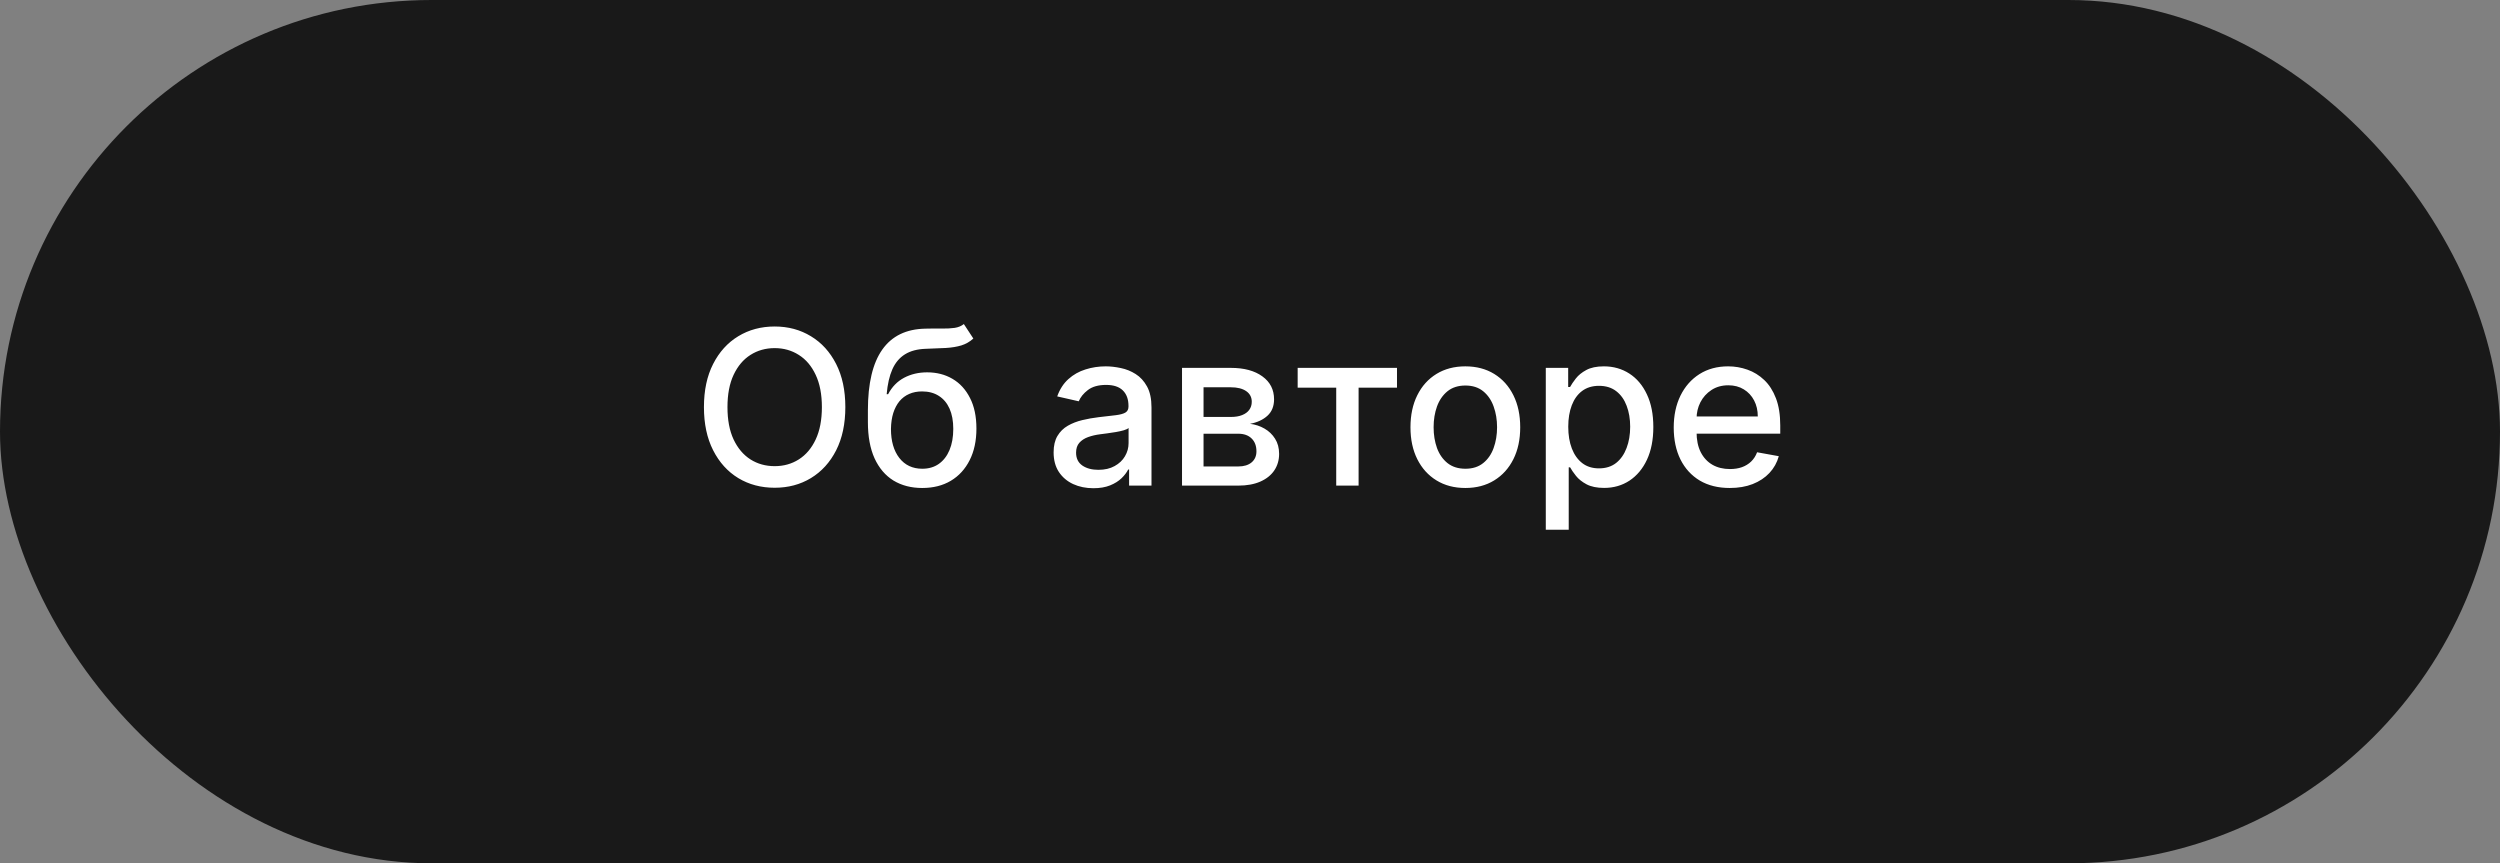
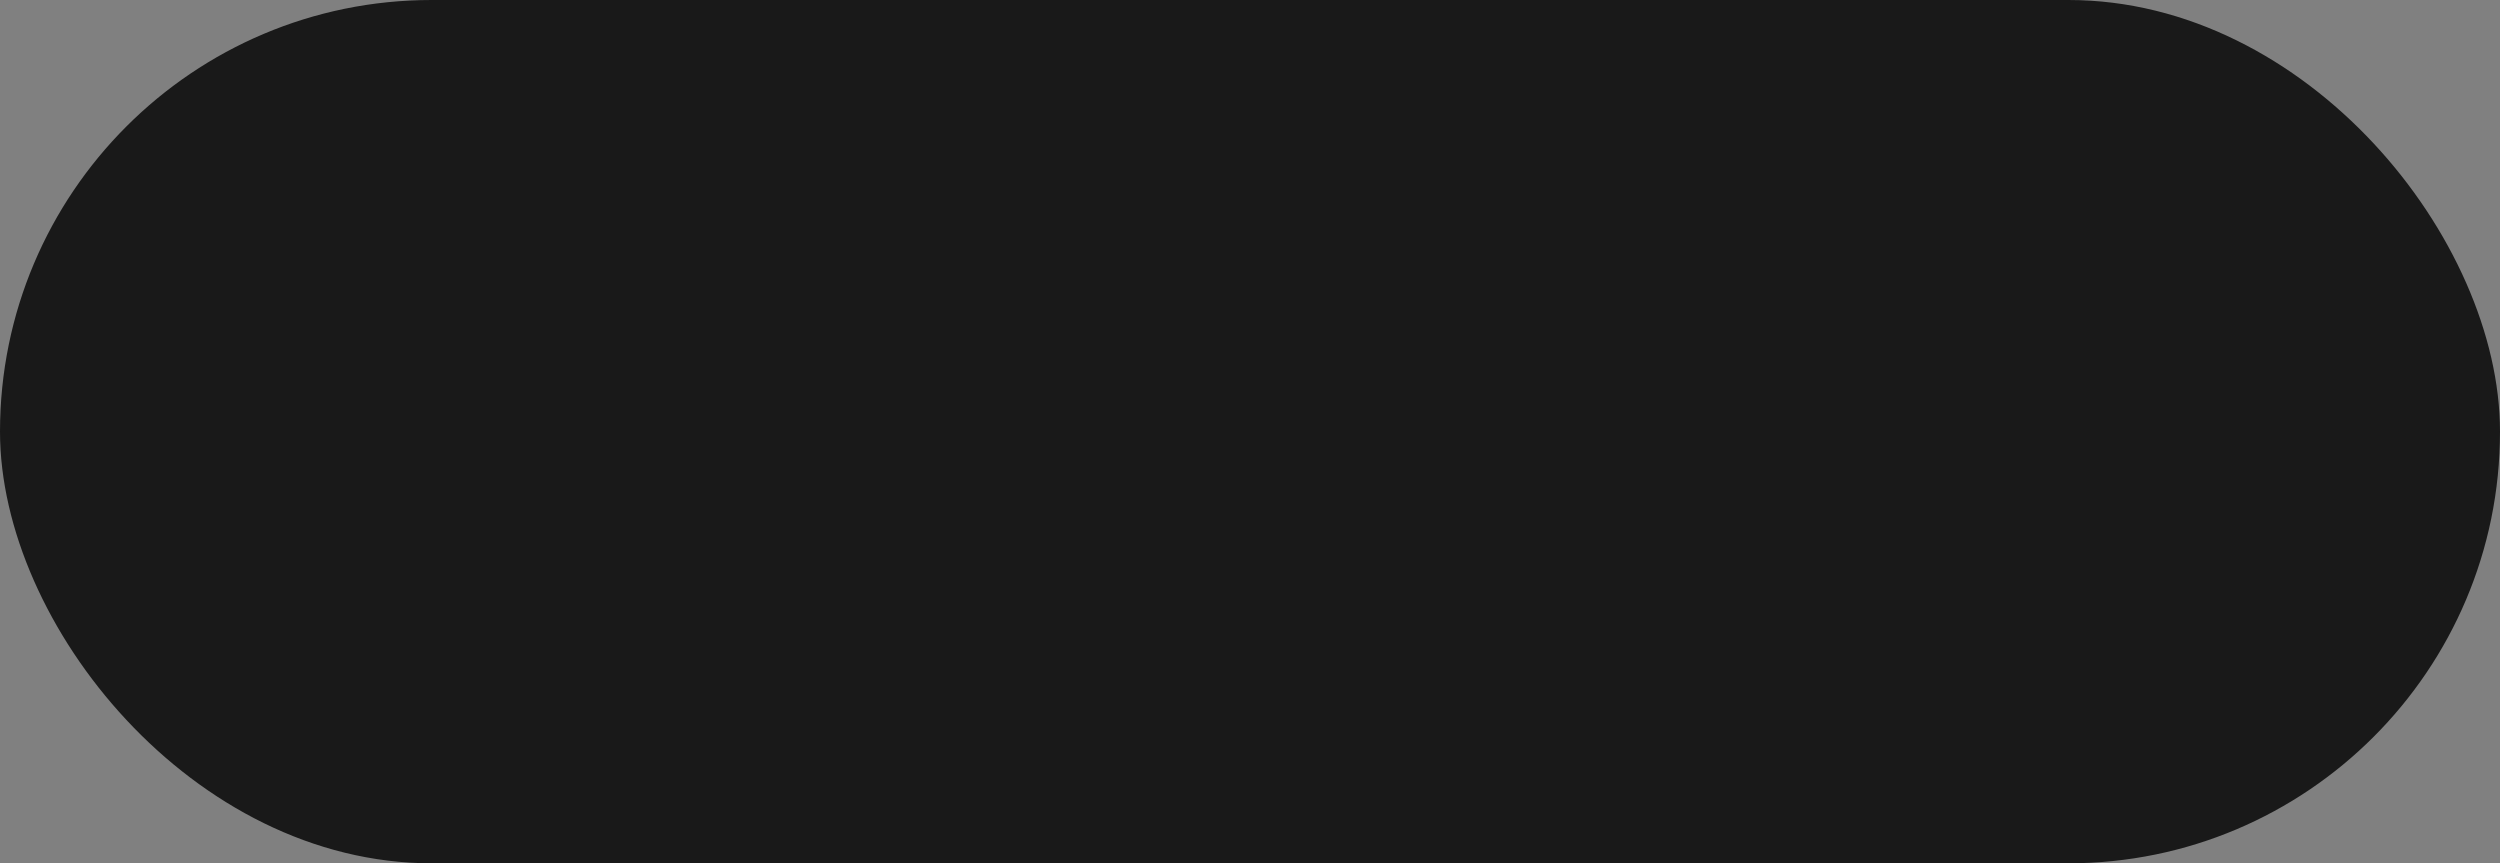
<svg xmlns="http://www.w3.org/2000/svg" width="139" height="48" viewBox="0 0 139 48" fill="none">
  <rect x="0" y="0" width="139" height="48" fill="#808080" stroke="none" />
  <rect width="139" height="48" rx="24" fill="#191919" />
-   <path d="M47.001 22.636C47.001 23.568 46.83 24.369 46.489 25.04C46.148 25.707 45.681 26.222 45.087 26.582C44.496 26.94 43.825 27.119 43.072 27.119C42.316 27.119 41.641 26.94 41.048 26.582C40.457 26.222 39.991 25.706 39.65 25.035C39.309 24.365 39.139 23.565 39.139 22.636C39.139 21.704 39.309 20.905 39.65 20.237C39.991 19.567 40.457 19.053 41.048 18.695C41.641 18.334 42.316 18.153 43.072 18.153C43.825 18.153 44.496 18.334 45.087 18.695C45.681 19.053 46.148 19.567 46.489 20.237C46.83 20.905 47.001 21.704 47.001 22.636ZM45.697 22.636C45.697 21.926 45.582 21.328 45.352 20.842C45.124 20.354 44.812 19.984 44.414 19.734C44.019 19.482 43.572 19.355 43.072 19.355C42.569 19.355 42.12 19.482 41.725 19.734C41.33 19.984 41.018 20.354 40.788 20.842C40.56 21.328 40.447 21.926 40.447 22.636C40.447 23.347 40.56 23.946 40.788 24.435C41.018 24.921 41.33 25.29 41.725 25.543C42.12 25.793 42.569 25.918 43.072 25.918C43.572 25.918 44.019 25.793 44.414 25.543C44.812 25.29 45.124 24.921 45.352 24.435C45.582 23.946 45.697 23.347 45.697 22.636ZM53.59 18.017L54.118 18.822C53.922 19.001 53.699 19.129 53.449 19.206C53.202 19.28 52.916 19.327 52.593 19.347C52.269 19.364 51.898 19.379 51.48 19.393C51.009 19.408 50.621 19.51 50.317 19.7C50.013 19.888 49.779 20.166 49.614 20.535C49.452 20.902 49.347 21.362 49.299 21.916H49.38C49.593 21.51 49.888 21.206 50.266 21.004C50.647 20.803 51.074 20.702 51.549 20.702C52.077 20.702 52.547 20.822 52.959 21.064C53.371 21.305 53.695 21.659 53.931 22.125C54.169 22.588 54.289 23.155 54.289 23.825C54.289 24.504 54.164 25.091 53.914 25.585C53.666 26.079 53.317 26.462 52.865 26.732C52.416 26.999 51.887 27.132 51.276 27.132C50.665 27.132 50.133 26.994 49.678 26.719C49.226 26.44 48.875 26.028 48.625 25.483C48.378 24.938 48.255 24.264 48.255 23.463V22.815C48.255 21.318 48.522 20.192 49.056 19.436C49.59 18.68 50.388 18.293 51.451 18.273C51.794 18.264 52.101 18.263 52.371 18.268C52.641 18.271 52.877 18.259 53.078 18.23C53.283 18.199 53.453 18.128 53.59 18.017ZM51.28 26.062C51.635 26.062 51.941 25.973 52.196 25.794C52.455 25.612 52.654 25.355 52.793 25.023C52.932 24.69 53.002 24.298 53.002 23.847C53.002 23.403 52.932 23.027 52.793 22.717C52.654 22.408 52.455 22.172 52.196 22.01C51.938 21.845 51.628 21.763 51.267 21.763C51 21.763 50.762 21.81 50.551 21.903C50.341 21.994 50.161 22.129 50.01 22.308C49.863 22.487 49.748 22.706 49.665 22.965C49.586 23.22 49.543 23.514 49.537 23.847C49.537 24.523 49.692 25.061 50.002 25.462C50.314 25.862 50.74 26.062 51.28 26.062ZM60.793 27.145C60.378 27.145 60.003 27.068 59.668 26.915C59.332 26.759 59.067 26.533 58.871 26.237C58.678 25.942 58.581 25.579 58.581 25.151C58.581 24.781 58.652 24.477 58.794 24.239C58.936 24 59.128 23.811 59.369 23.672C59.611 23.533 59.881 23.428 60.179 23.357C60.477 23.285 60.781 23.232 61.091 23.195C61.483 23.149 61.801 23.112 62.045 23.084C62.29 23.053 62.467 23.003 62.578 22.935C62.689 22.866 62.744 22.756 62.744 22.602V22.572C62.744 22.2 62.639 21.912 62.429 21.707C62.222 21.503 61.912 21.401 61.5 21.401C61.071 21.401 60.733 21.496 60.486 21.686C60.242 21.874 60.072 22.082 59.979 22.312L58.781 22.04C58.923 21.642 59.131 21.321 59.403 21.077C59.679 20.829 59.996 20.651 60.354 20.54C60.712 20.426 61.088 20.369 61.483 20.369C61.744 20.369 62.021 20.401 62.314 20.463C62.609 20.523 62.885 20.634 63.141 20.796C63.399 20.957 63.611 21.189 63.776 21.49C63.94 21.788 64.023 22.176 64.023 22.653V27H62.778V26.105H62.727C62.645 26.27 62.521 26.432 62.356 26.591C62.192 26.75 61.98 26.882 61.722 26.987C61.463 27.092 61.153 27.145 60.793 27.145ZM61.07 26.122C61.422 26.122 61.723 26.053 61.973 25.913C62.226 25.774 62.418 25.592 62.548 25.368C62.682 25.141 62.749 24.898 62.749 24.639V23.796C62.703 23.841 62.615 23.884 62.484 23.923C62.356 23.96 62.21 23.993 62.045 24.021C61.881 24.047 61.72 24.071 61.564 24.094C61.408 24.114 61.277 24.131 61.172 24.145C60.925 24.176 60.699 24.229 60.494 24.303C60.293 24.376 60.131 24.483 60.008 24.622C59.889 24.759 59.83 24.94 59.83 25.168C59.83 25.483 59.946 25.722 60.179 25.884C60.412 26.043 60.709 26.122 61.07 26.122ZM65.72 27V20.454H68.434C69.173 20.454 69.758 20.612 70.19 20.928C70.622 21.24 70.838 21.665 70.838 22.202C70.838 22.585 70.716 22.889 70.471 23.114C70.227 23.338 69.903 23.489 69.5 23.565C69.792 23.599 70.061 23.688 70.305 23.829C70.549 23.969 70.745 24.156 70.893 24.392C71.044 24.628 71.119 24.909 71.119 25.236C71.119 25.582 71.029 25.889 70.85 26.156C70.671 26.421 70.412 26.628 70.071 26.778C69.733 26.926 69.325 27 68.848 27H65.72ZM66.917 25.935H68.848C69.163 25.935 69.41 25.859 69.589 25.709C69.768 25.558 69.858 25.354 69.858 25.095C69.858 24.791 69.768 24.553 69.589 24.379C69.41 24.203 69.163 24.115 68.848 24.115H66.917V25.935ZM66.917 23.182H68.447C68.686 23.182 68.89 23.148 69.061 23.079C69.234 23.011 69.366 22.915 69.457 22.79C69.551 22.662 69.598 22.511 69.598 22.338C69.598 22.085 69.494 21.888 69.287 21.746C69.079 21.604 68.795 21.533 68.434 21.533H66.917V23.182ZM72.15 21.554V20.454H77.673V21.554H75.538V27H74.294V21.554H72.15ZM81.473 27.132C80.859 27.132 80.324 26.991 79.867 26.71C79.409 26.429 79.054 26.035 78.801 25.53C78.548 25.024 78.422 24.433 78.422 23.757C78.422 23.078 78.548 22.484 78.801 21.976C79.054 21.467 79.409 21.072 79.867 20.791C80.324 20.51 80.859 20.369 81.473 20.369C82.087 20.369 82.622 20.51 83.079 20.791C83.537 21.072 83.892 21.467 84.145 21.976C84.398 22.484 84.524 23.078 84.524 23.757C84.524 24.433 84.398 25.024 84.145 25.53C83.892 26.035 83.537 26.429 83.079 26.71C82.622 26.991 82.087 27.132 81.473 27.132ZM81.477 26.062C81.875 26.062 82.204 25.957 82.466 25.747C82.727 25.537 82.921 25.257 83.046 24.908C83.173 24.558 83.237 24.173 83.237 23.753C83.237 23.335 83.173 22.952 83.046 22.602C82.921 22.25 82.727 21.967 82.466 21.754C82.204 21.541 81.875 21.435 81.477 21.435C81.077 21.435 80.744 21.541 80.48 21.754C80.219 21.967 80.024 22.25 79.896 22.602C79.771 22.952 79.709 23.335 79.709 23.753C79.709 24.173 79.771 24.558 79.896 24.908C80.024 25.257 80.219 25.537 80.48 25.747C80.744 25.957 81.077 26.062 81.477 26.062ZM85.946 29.454V20.454H87.191V21.516H87.297C87.371 21.379 87.478 21.222 87.617 21.043C87.756 20.864 87.949 20.707 88.196 20.574C88.444 20.438 88.77 20.369 89.177 20.369C89.705 20.369 90.177 20.503 90.591 20.77C91.006 21.037 91.331 21.422 91.567 21.925C91.806 22.428 91.925 23.033 91.925 23.74C91.925 24.447 91.807 25.054 91.571 25.56C91.336 26.062 91.012 26.45 90.6 26.723C90.188 26.993 89.718 27.128 89.189 27.128C88.791 27.128 88.466 27.061 88.213 26.928C87.963 26.794 87.767 26.638 87.625 26.459C87.483 26.28 87.374 26.121 87.297 25.982H87.221V29.454H85.946ZM87.195 23.727C87.195 24.188 87.262 24.591 87.395 24.938C87.529 25.284 87.722 25.555 87.975 25.751C88.228 25.945 88.537 26.041 88.904 26.041C89.284 26.041 89.603 25.94 89.858 25.739C90.114 25.534 90.307 25.257 90.438 24.908C90.571 24.558 90.638 24.165 90.638 23.727C90.638 23.296 90.573 22.908 90.442 22.564C90.314 22.22 90.121 21.949 89.863 21.75C89.607 21.551 89.287 21.452 88.904 21.452C88.534 21.452 88.222 21.547 87.966 21.737C87.713 21.928 87.522 22.193 87.391 22.534C87.26 22.875 87.195 23.273 87.195 23.727ZM96.174 27.132C95.529 27.132 94.973 26.994 94.507 26.719C94.044 26.44 93.686 26.05 93.434 25.547C93.184 25.041 93.059 24.449 93.059 23.77C93.059 23.099 93.184 22.509 93.434 21.997C93.686 21.486 94.039 21.087 94.49 20.8C94.945 20.513 95.476 20.369 96.084 20.369C96.454 20.369 96.811 20.43 97.158 20.553C97.505 20.675 97.816 20.866 98.091 21.128C98.367 21.389 98.584 21.729 98.743 22.146C98.902 22.561 98.982 23.065 98.982 23.659V24.111H93.779V23.156H97.733C97.733 22.821 97.665 22.524 97.529 22.266C97.392 22.004 97.201 21.798 96.954 21.648C96.709 21.497 96.422 21.422 96.093 21.422C95.735 21.422 95.422 21.51 95.155 21.686C94.891 21.859 94.686 22.087 94.541 22.368C94.4 22.646 94.329 22.949 94.329 23.276V24.021C94.329 24.459 94.405 24.831 94.559 25.138C94.715 25.445 94.932 25.679 95.211 25.841C95.489 26 95.814 26.079 96.186 26.079C96.428 26.079 96.648 26.046 96.847 25.977C97.046 25.906 97.218 25.801 97.363 25.662C97.507 25.523 97.618 25.351 97.695 25.146L98.901 25.364C98.804 25.719 98.631 26.03 98.381 26.297C98.134 26.561 97.823 26.767 97.448 26.915C97.076 27.06 96.651 27.132 96.174 27.132Z" fill="white" />
</svg>